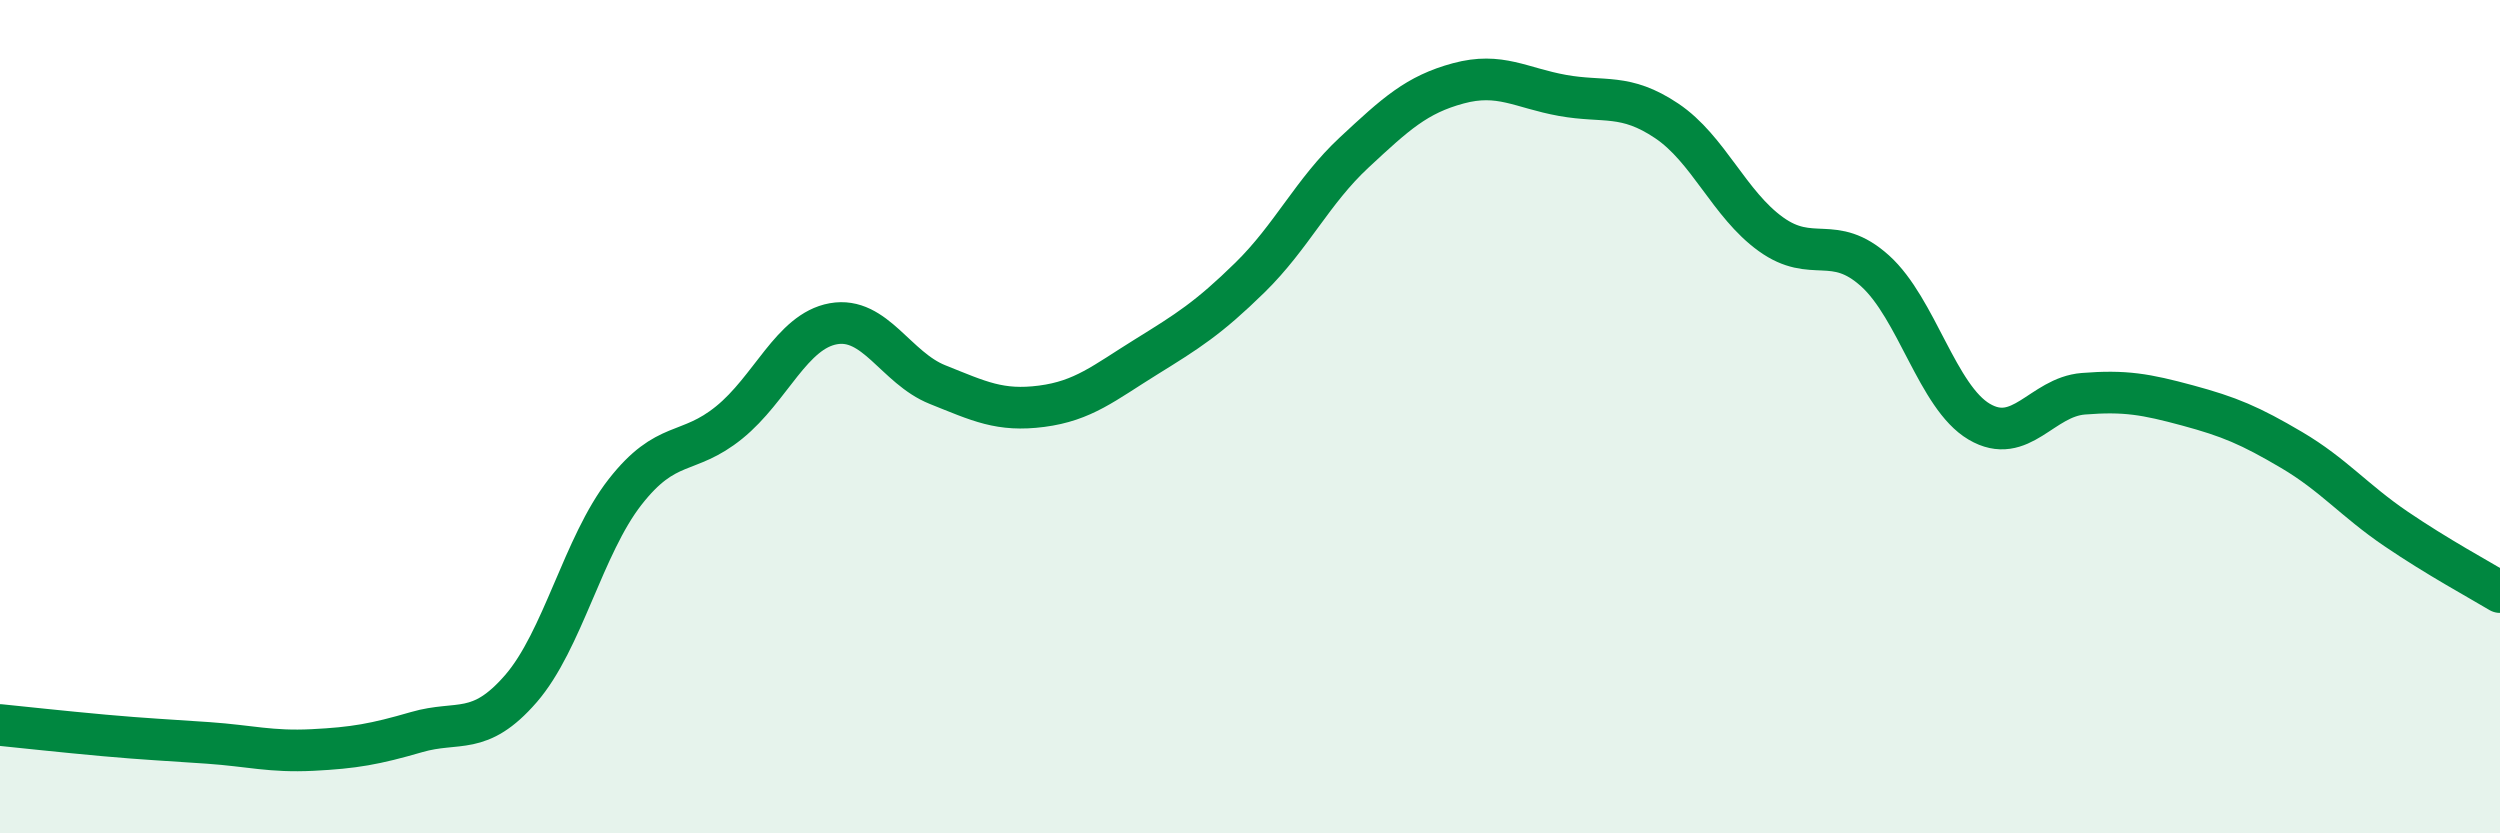
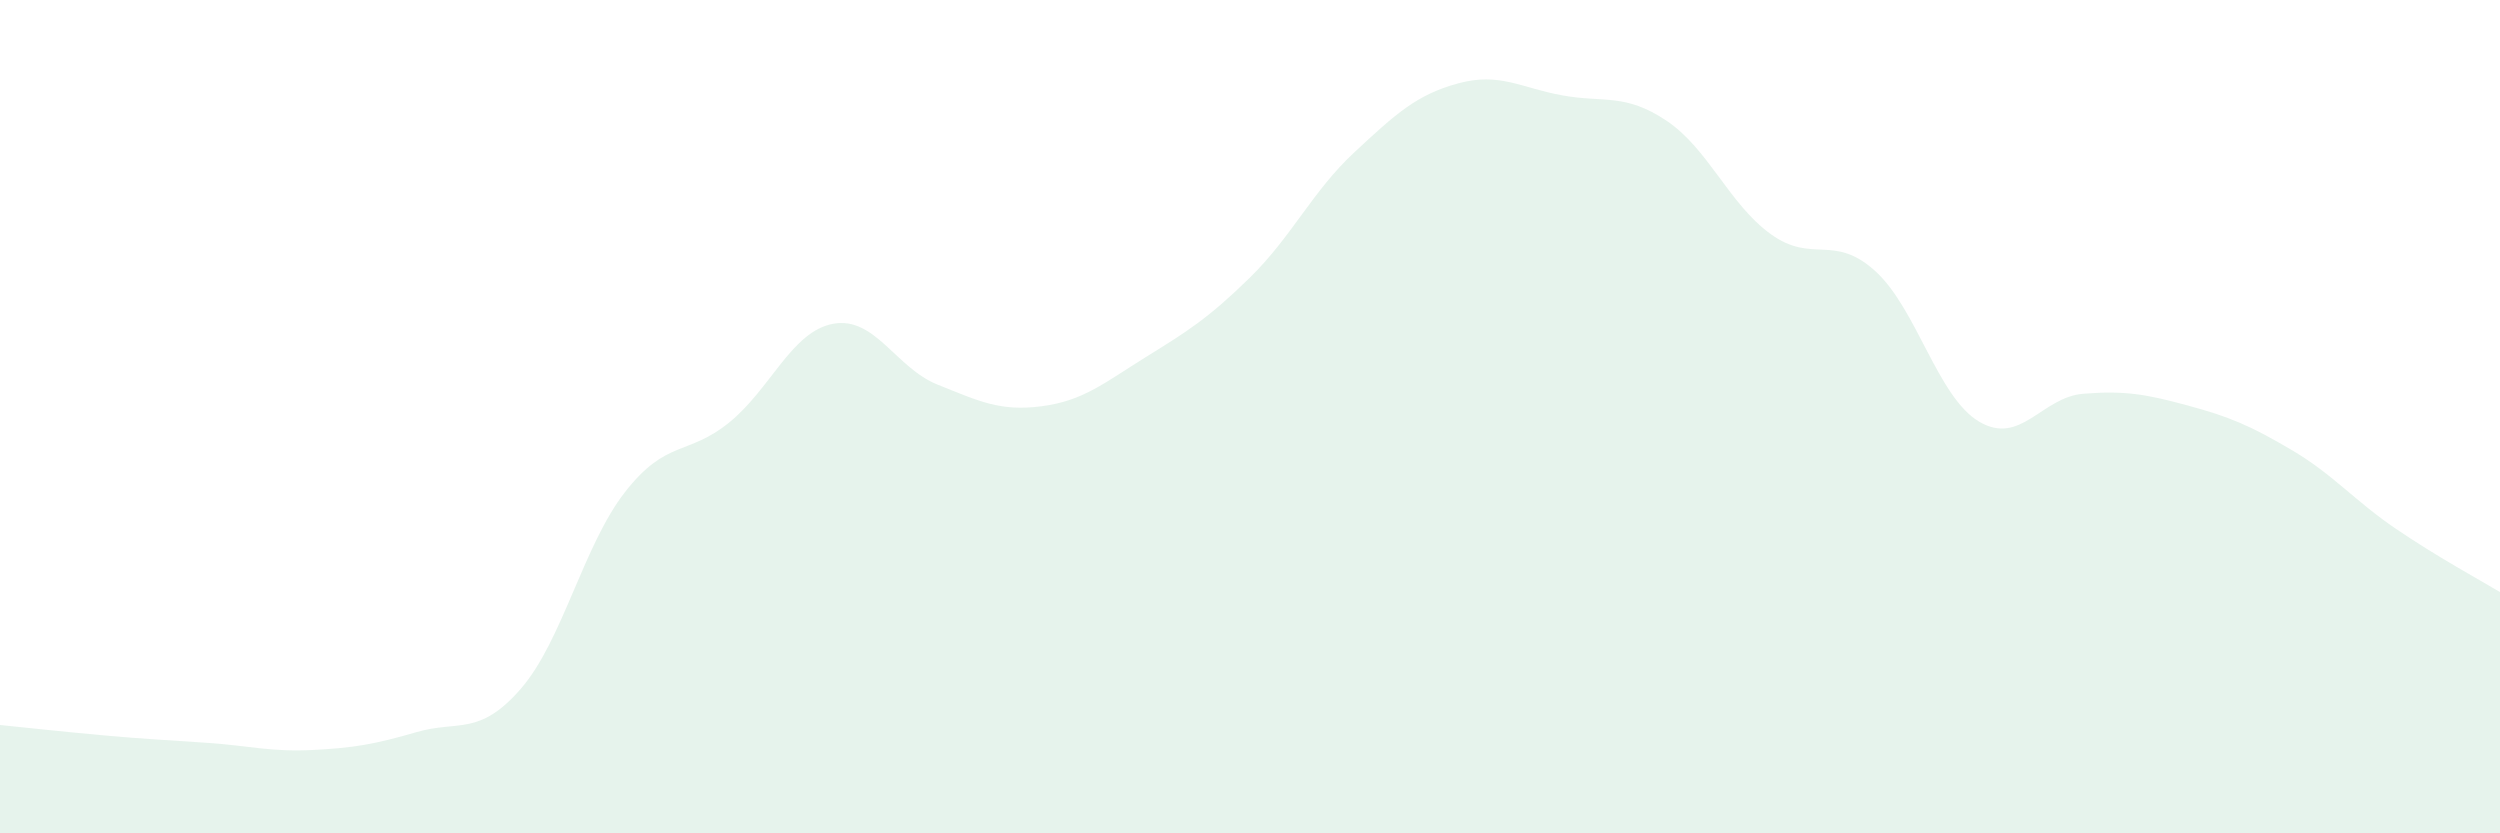
<svg xmlns="http://www.w3.org/2000/svg" width="60" height="20" viewBox="0 0 60 20">
  <path d="M 0,17.4 C 0.5,17.45 1.5,17.56 2.5,17.65 C 3.5,17.74 4,17.76 5,17.83 C 6,17.9 6.5,18.05 7.5,18 C 8.5,17.95 9,17.86 10,17.57 C 11,17.28 11.5,17.68 12.5,16.53 C 13.5,15.38 14,13.09 15,11.81 C 16,10.53 16.5,10.95 17.5,10.14 C 18.5,9.33 19,7.95 20,7.77 C 21,7.59 21.5,8.83 22.5,9.23 C 23.5,9.63 24,9.88 25,9.75 C 26,9.62 26.5,9.19 27.5,8.57 C 28.5,7.95 29,7.64 30,6.66 C 31,5.68 31.5,4.59 32.5,3.66 C 33.5,2.73 34,2.27 35,2 C 36,1.73 36.5,2.11 37.5,2.29 C 38.5,2.47 39,2.23 40,2.9 C 41,3.57 41.5,4.9 42.5,5.62 C 43.5,6.34 44,5.6 45,6.5 C 46,7.4 46.5,9.53 47.5,10.12 C 48.5,10.71 49,9.53 50,9.45 C 51,9.37 51.5,9.46 52.5,9.73 C 53.5,10 54,10.21 55,10.8 C 56,11.39 56.5,12.01 57.5,12.69 C 58.5,13.37 59.5,13.91 60,14.21L60 20L0 20Z" fill="#008740" opacity="0.1" stroke-linecap="round" stroke-linejoin="round" />
-   <path d="M 0,17.4 C 0.5,17.45 1.5,17.56 2.5,17.65 C 3.5,17.74 4,17.76 5,17.83 C 6,17.9 6.5,18.05 7.5,18 C 8.5,17.95 9,17.86 10,17.57 C 11,17.28 11.5,17.68 12.5,16.53 C 13.5,15.38 14,13.09 15,11.81 C 16,10.53 16.5,10.95 17.5,10.14 C 18.5,9.33 19,7.95 20,7.77 C 21,7.59 21.5,8.83 22.5,9.23 C 23.5,9.63 24,9.88 25,9.75 C 26,9.62 26.5,9.19 27.5,8.57 C 28.5,7.95 29,7.64 30,6.66 C 31,5.68 31.5,4.59 32.5,3.66 C 33.5,2.73 34,2.27 35,2 C 36,1.73 36.5,2.11 37.5,2.29 C 38.5,2.47 39,2.23 40,2.9 C 41,3.57 41.5,4.9 42.5,5.62 C 43.5,6.34 44,5.6 45,6.5 C 46,7.4 46.5,9.53 47.5,10.12 C 48.5,10.71 49,9.53 50,9.45 C 51,9.37 51.5,9.46 52.5,9.73 C 53.5,10 54,10.21 55,10.8 C 56,11.39 56.5,12.01 57.5,12.69 C 58.5,13.37 59.5,13.91 60,14.21" stroke="#008740" stroke-width="1" fill="none" stroke-linecap="round" stroke-linejoin="round" />
</svg>